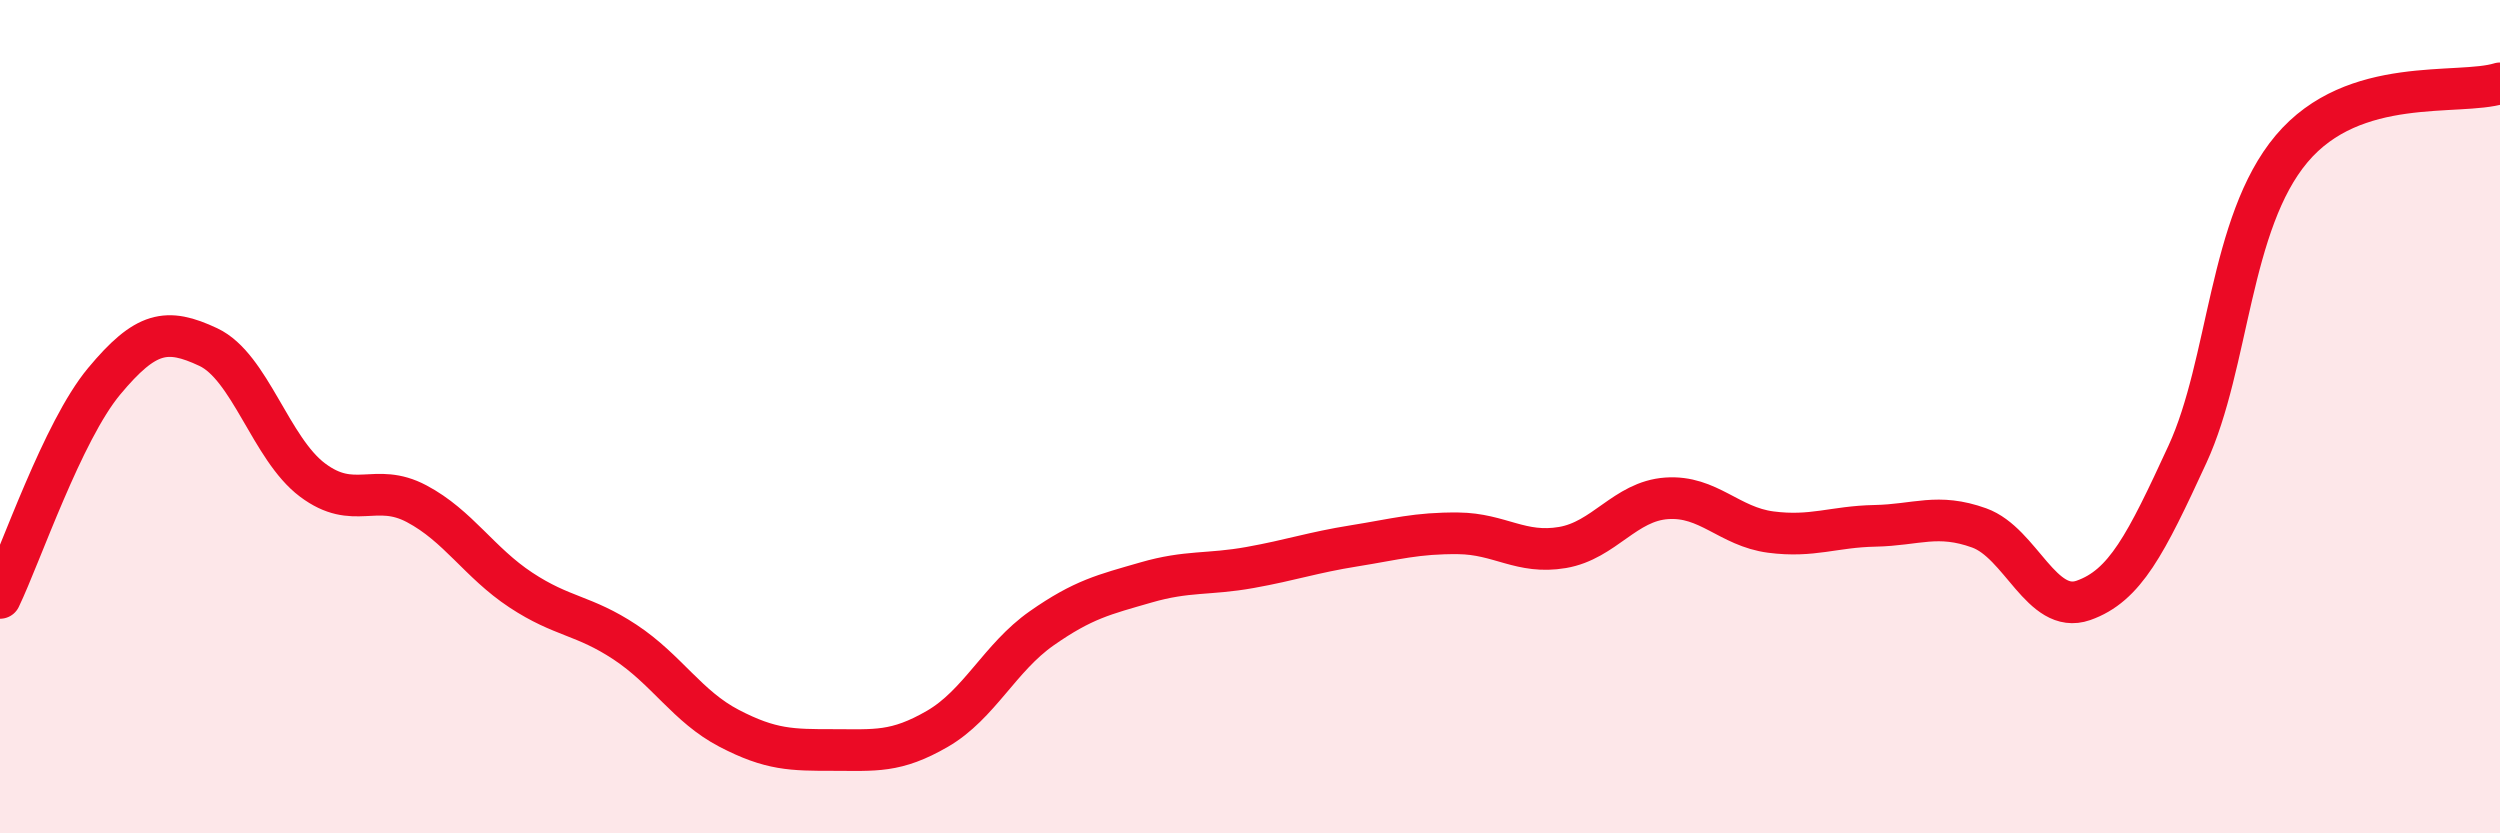
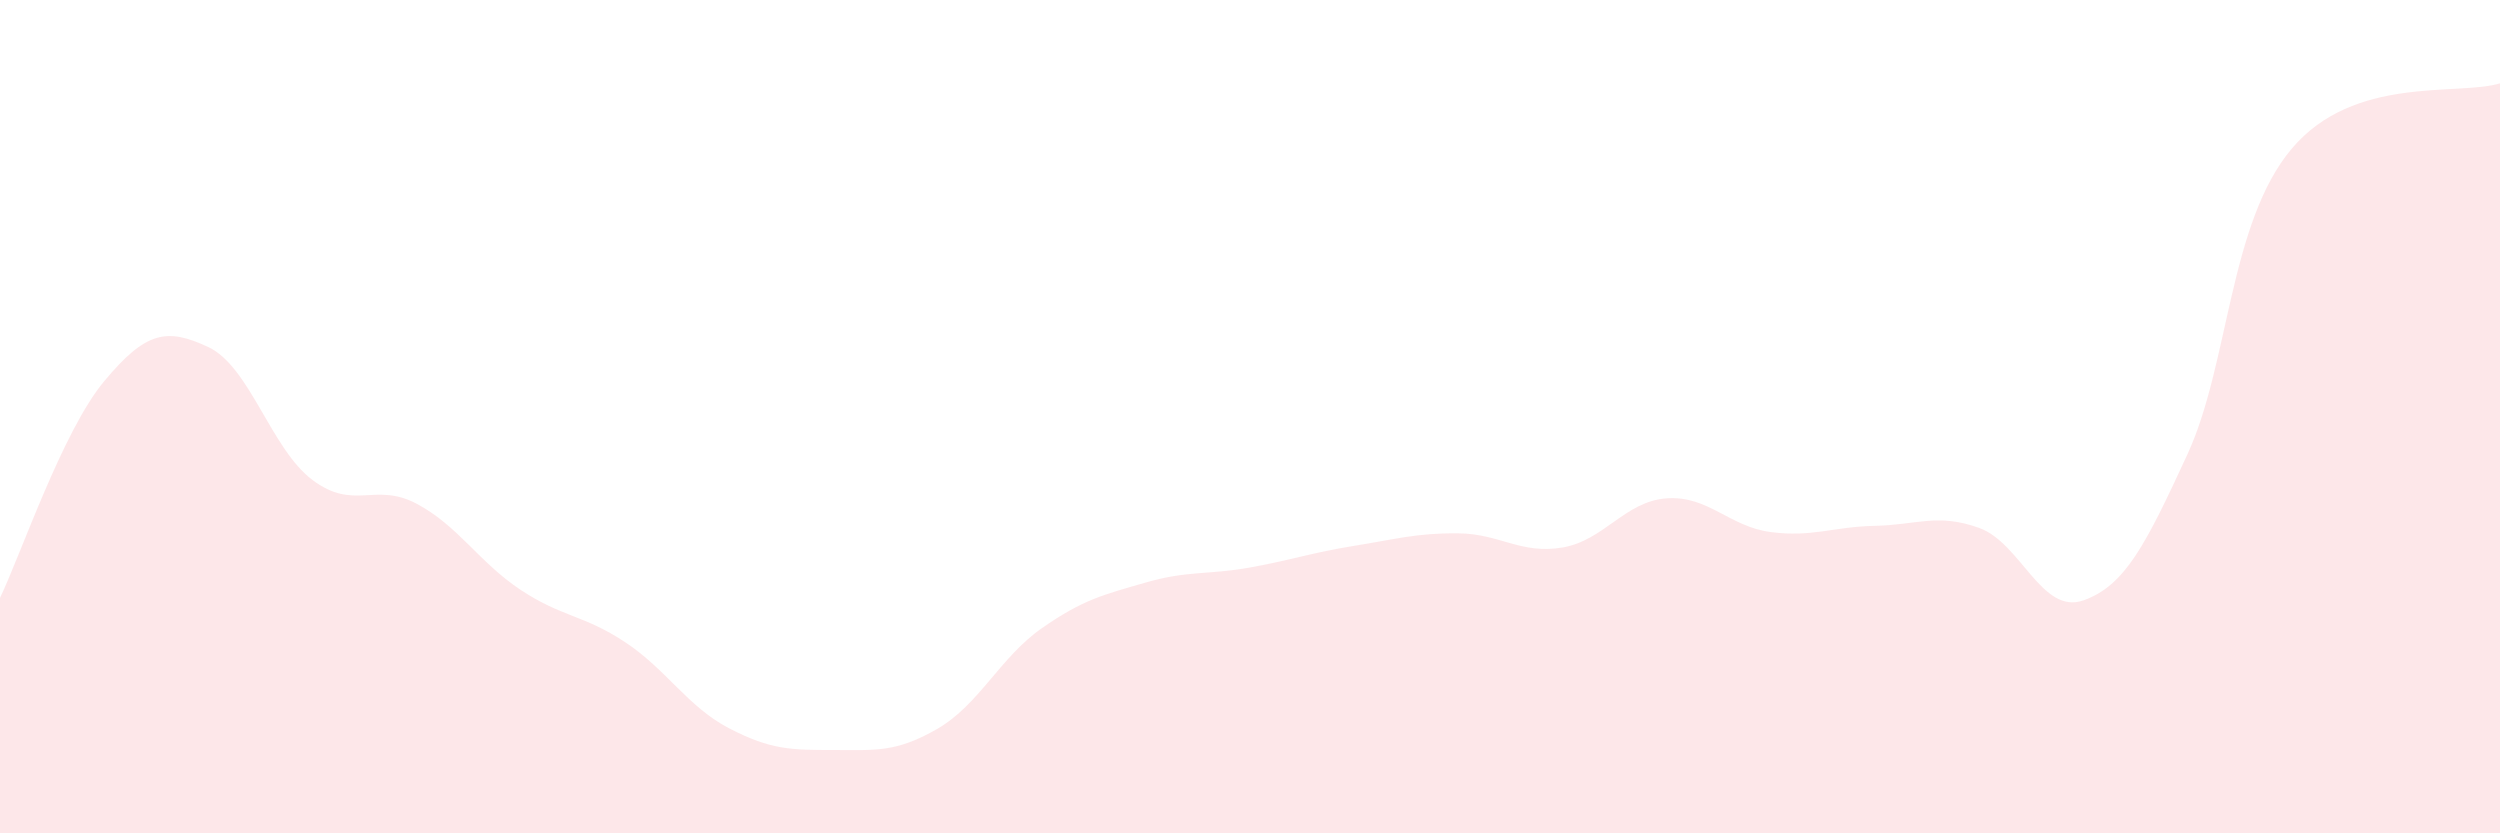
<svg xmlns="http://www.w3.org/2000/svg" width="60" height="20" viewBox="0 0 60 20">
  <path d="M 0,14.35 C 0.5,13.31 1.5,10.35 2.5,9.15 C 3.5,7.95 4,7.86 5,8.33 C 6,8.8 6.5,10.77 7.5,11.52 C 8.5,12.27 9,11.56 10,12.09 C 11,12.62 11.5,13.5 12.5,14.16 C 13.5,14.82 14,14.75 15,15.41 C 16,16.07 16.5,16.96 17.5,17.48 C 18.5,18 19,18 20,18 C 21,18 21.5,18.07 22.5,17.49 C 23.5,16.91 24,15.78 25,15.08 C 26,14.38 26.5,14.27 27.5,13.98 C 28.5,13.69 29,13.8 30,13.62 C 31,13.44 31.5,13.26 32.5,13.1 C 33.5,12.94 34,12.79 35,12.8 C 36,12.81 36.5,13.31 37.5,13.14 C 38.5,12.97 39,12.03 40,11.96 C 41,11.89 41.5,12.64 42.5,12.77 C 43.5,12.9 44,12.64 45,12.62 C 46,12.6 46.5,12.31 47.5,12.67 C 48.5,13.03 49,14.76 50,14.41 C 51,14.06 51.5,13.07 52.5,10.9 C 53.5,8.73 53.5,5.35 55,3.57 C 56.5,1.79 59,2.31 60,2L60 20L0 20Z" fill="#EB0A25" opacity="0.1" stroke-linecap="round" stroke-linejoin="round" />
-   <path d="M 0,14.35 C 0.5,13.31 1.5,10.35 2.5,9.15 C 3.5,7.95 4,7.86 5,8.33 C 6,8.8 6.5,10.77 7.5,11.52 C 8.5,12.27 9,11.56 10,12.09 C 11,12.62 11.5,13.5 12.5,14.16 C 13.5,14.82 14,14.75 15,15.41 C 16,16.07 16.5,16.96 17.5,17.48 C 18.5,18 19,18 20,18 C 21,18 21.5,18.07 22.5,17.49 C 23.5,16.91 24,15.78 25,15.08 C 26,14.38 26.5,14.27 27.5,13.98 C 28.5,13.69 29,13.8 30,13.62 C 31,13.44 31.5,13.26 32.5,13.1 C 33.5,12.94 34,12.79 35,12.8 C 36,12.81 36.5,13.31 37.5,13.14 C 38.5,12.97 39,12.03 40,11.96 C 41,11.89 41.5,12.64 42.5,12.77 C 43.5,12.9 44,12.64 45,12.62 C 46,12.6 46.5,12.31 47.5,12.67 C 48.5,13.03 49,14.76 50,14.41 C 51,14.06 51.5,13.07 52.5,10.9 C 53.5,8.73 53.5,5.35 55,3.57 C 56.5,1.79 59,2.31 60,2" stroke="#EB0A25" stroke-width="1" fill="none" stroke-linecap="round" stroke-linejoin="round" />
</svg>